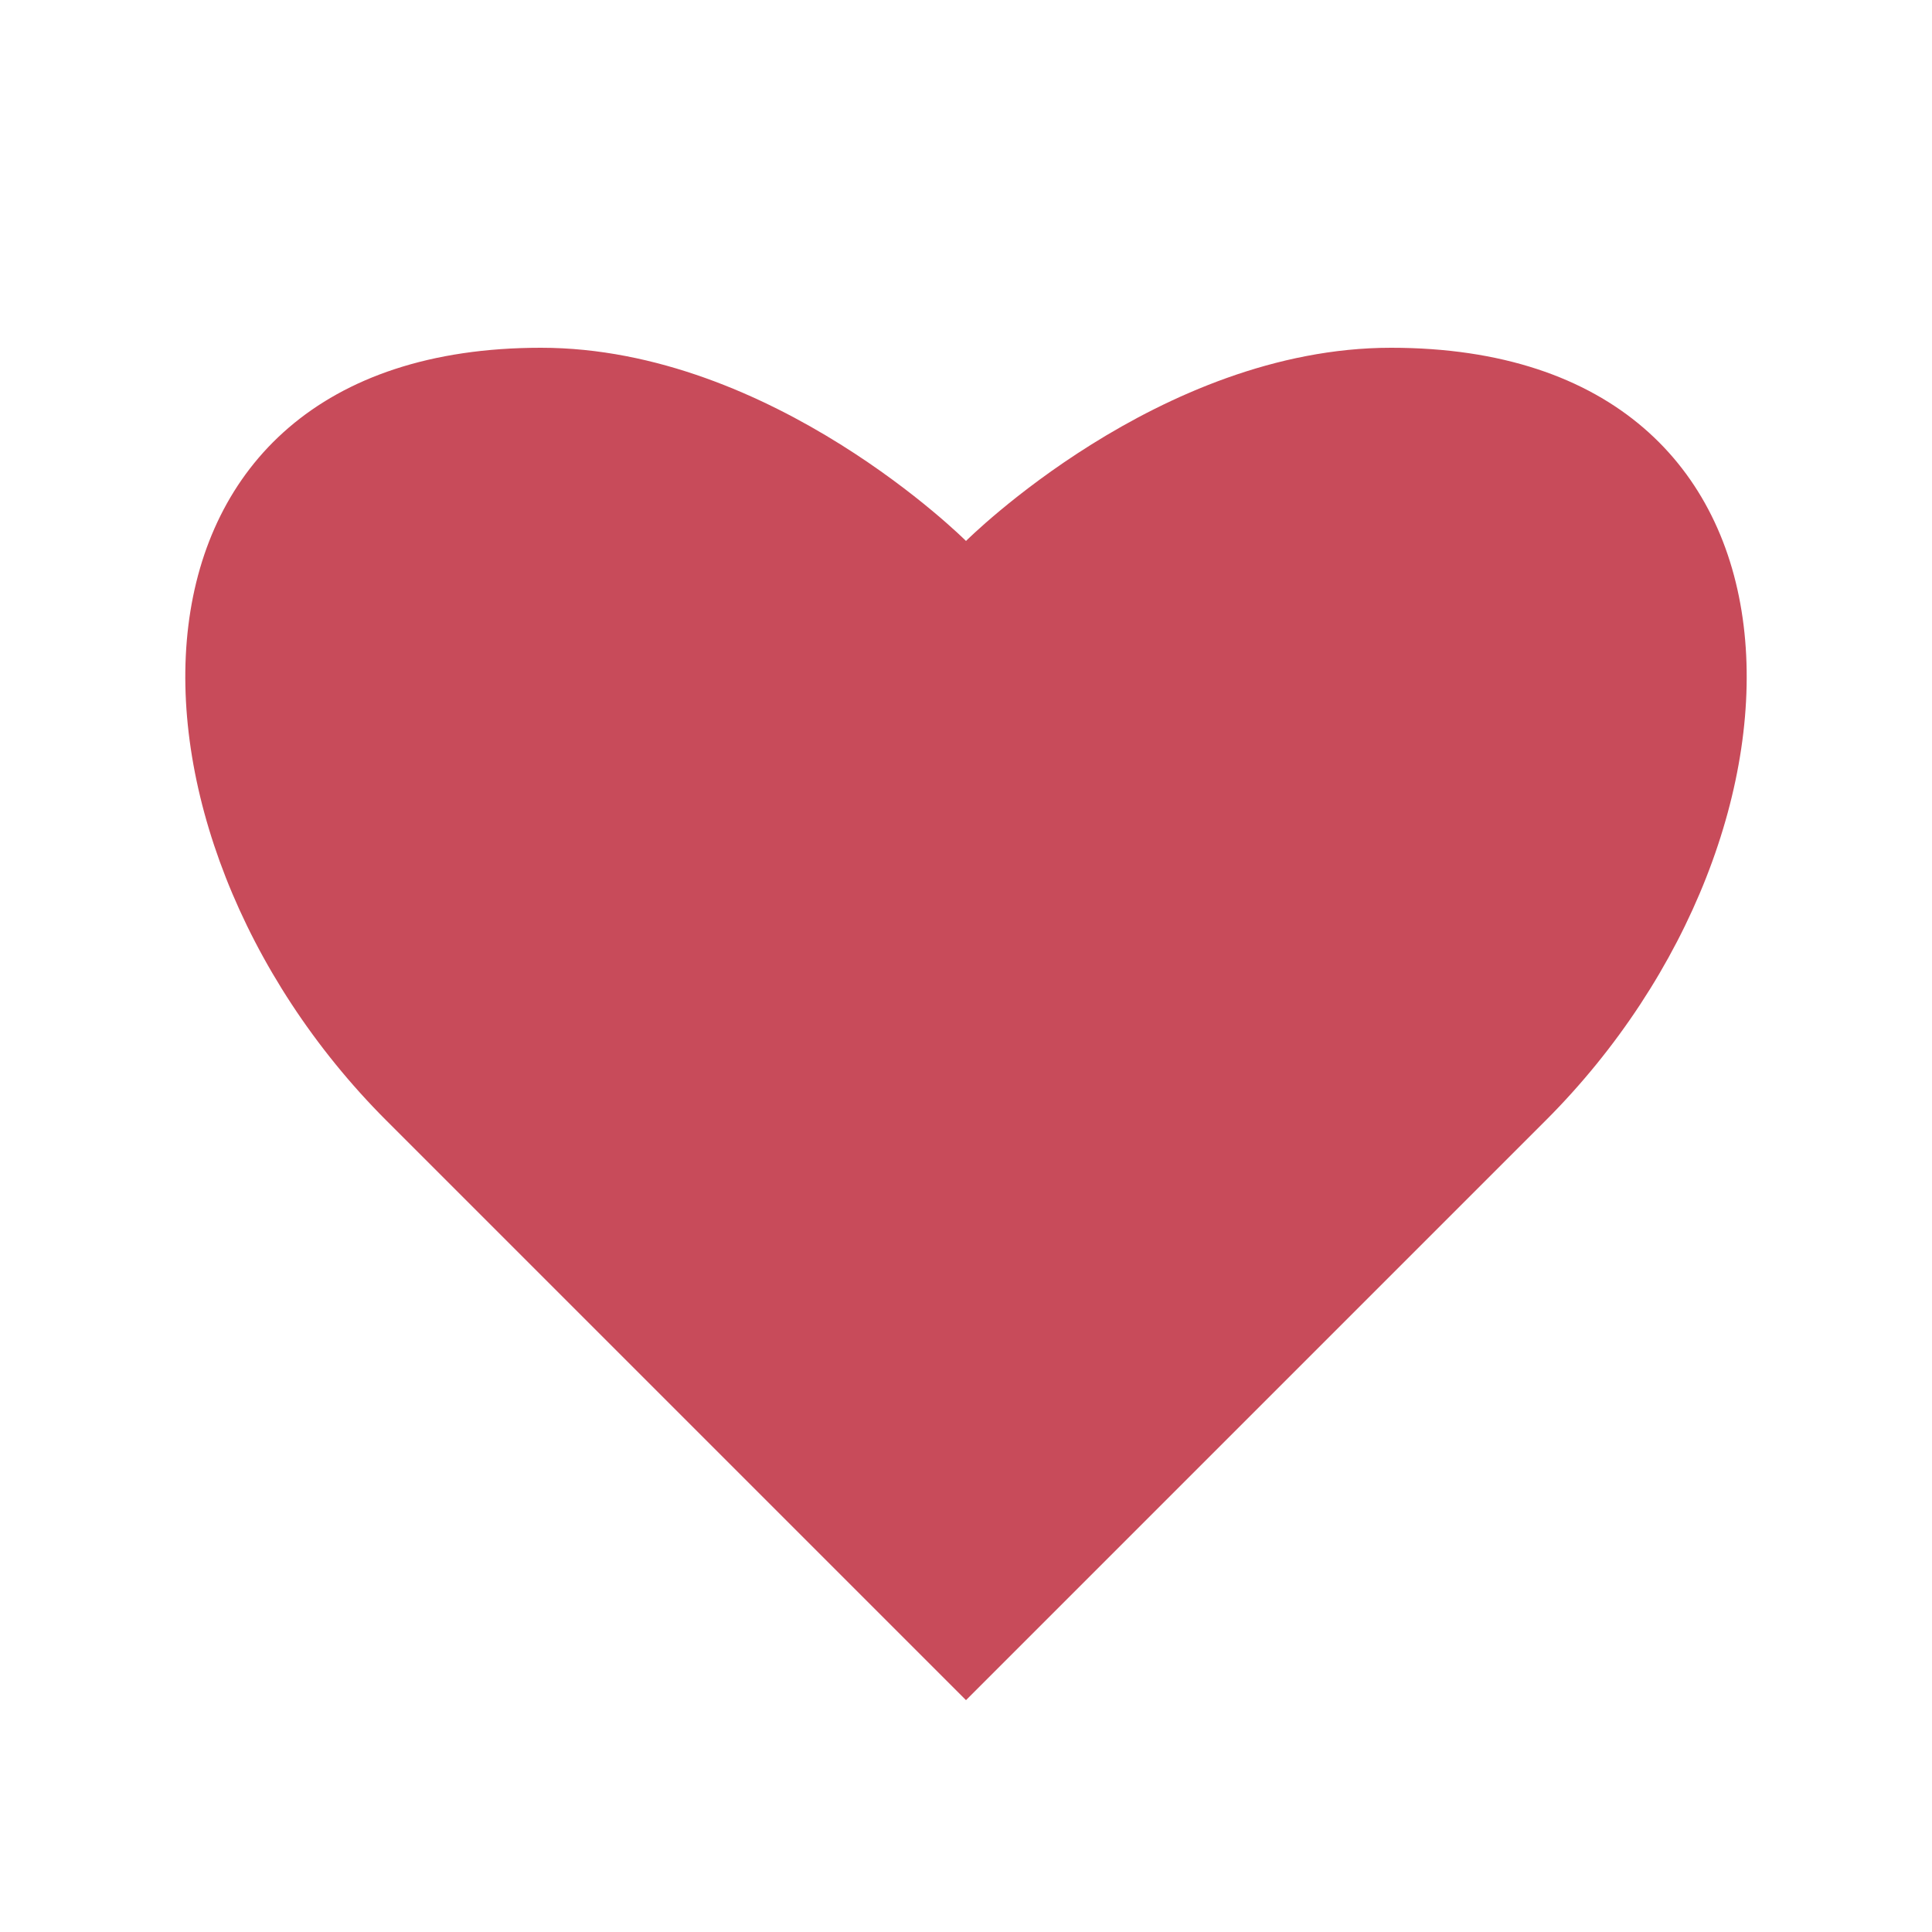
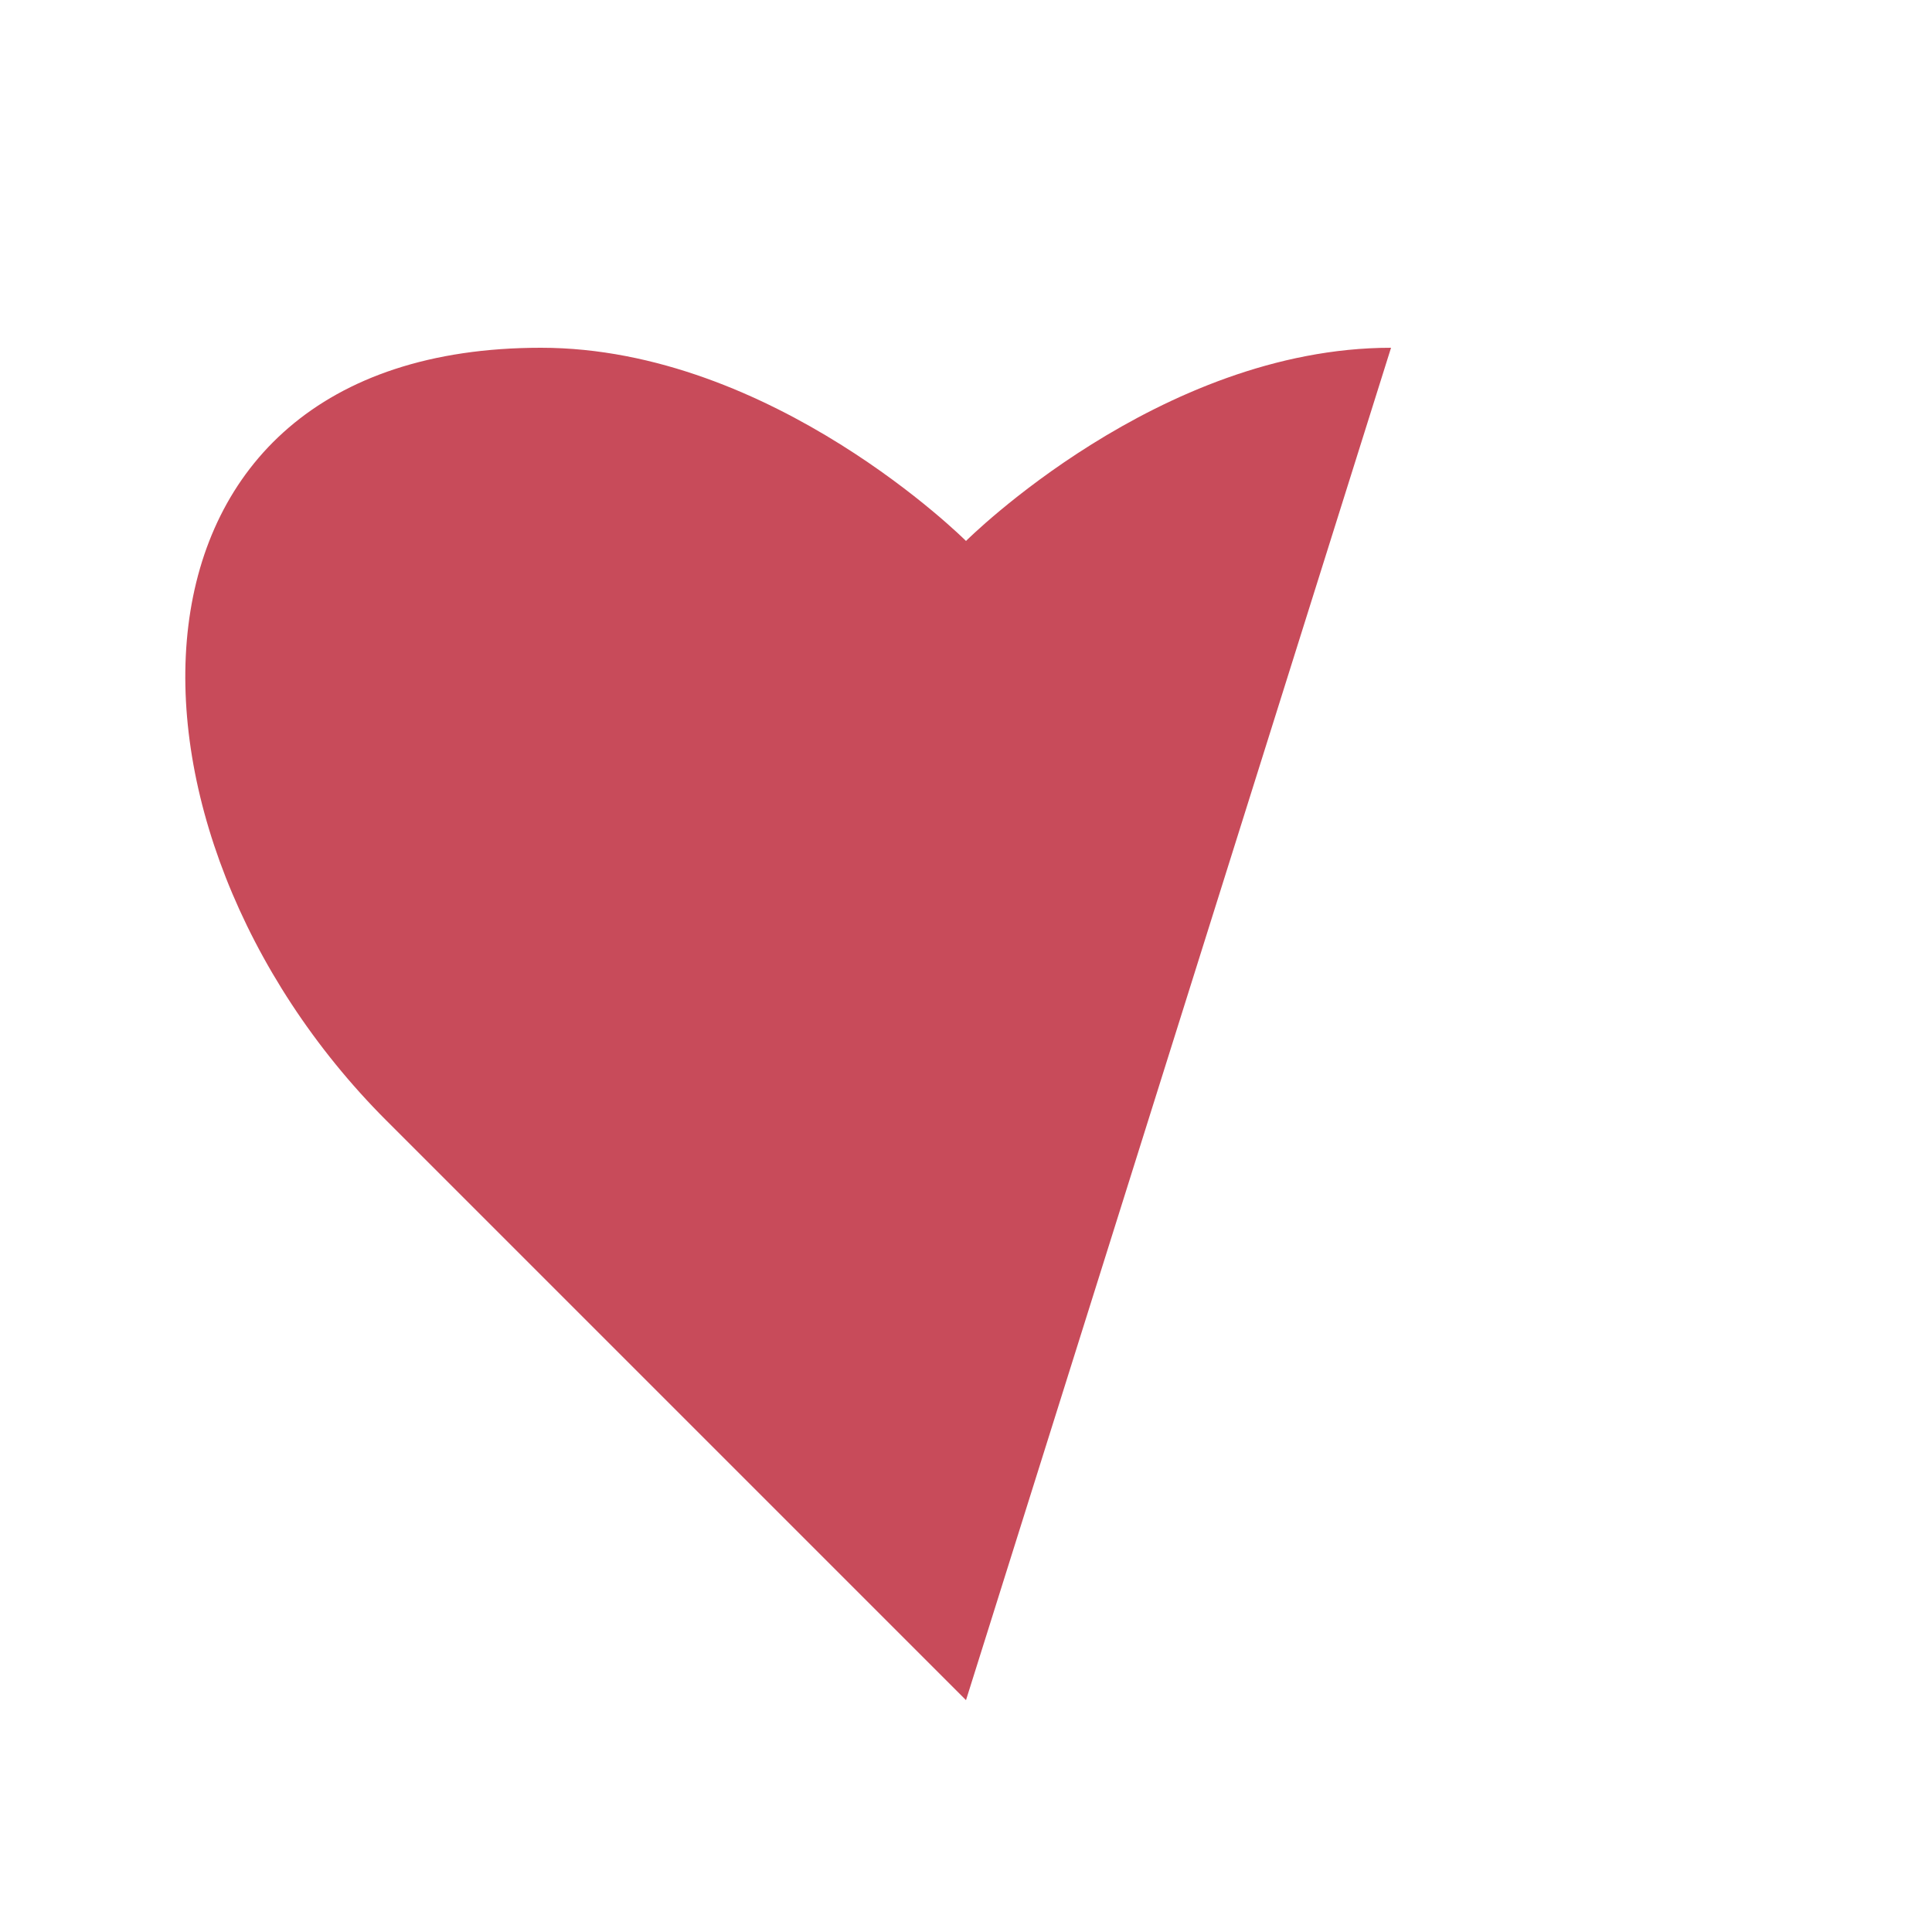
<svg xmlns="http://www.w3.org/2000/svg" viewBox="0 0 100 100">
-   <path d="M50 88        L20 58        C5 43 5 18 28 18        C40 18 50 28 50 28        C50 28 60 18 72 18        C95 18 95 43 80 58        Z" fill="#C84B5A" />
+   <path d="M50 88        L20 58        C5 43 5 18 28 18        C40 18 50 28 50 28        C50 28 60 18 72 18        Z" fill="#C84B5A" />
</svg>